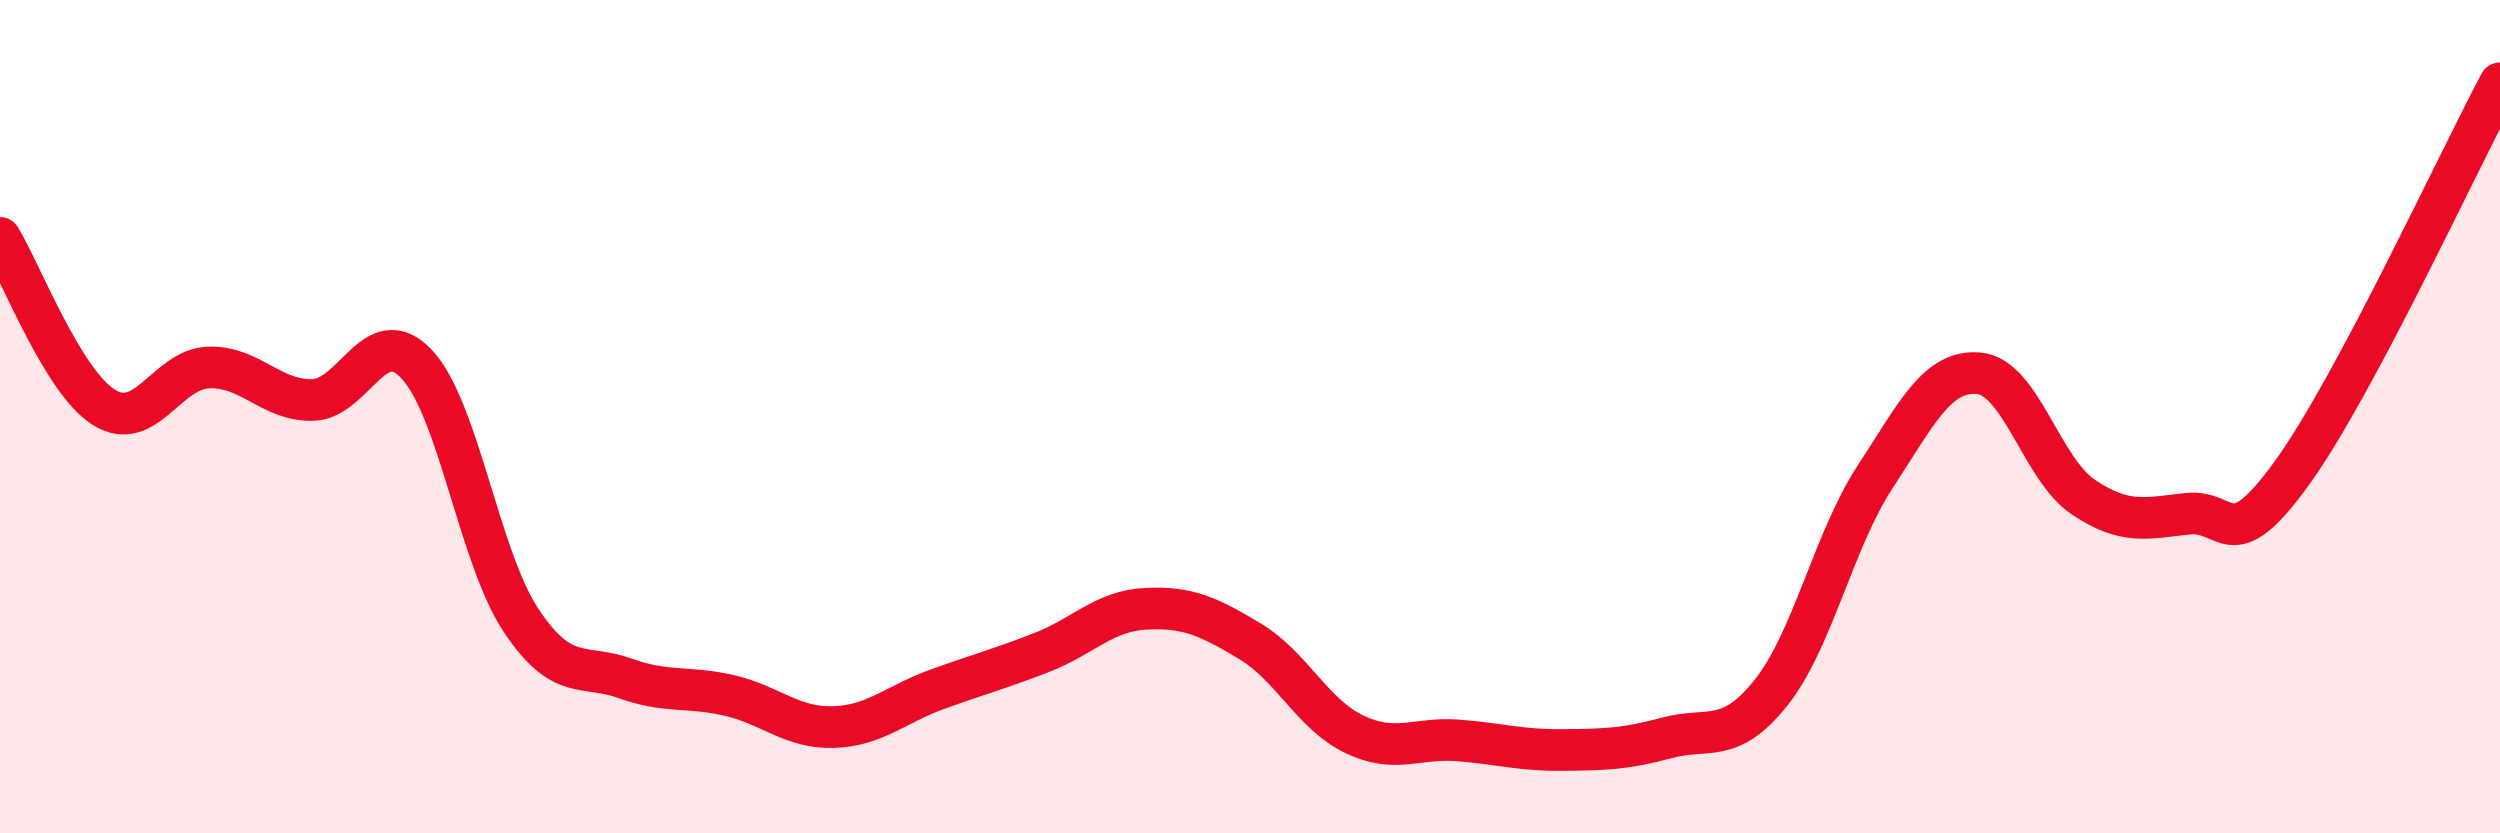
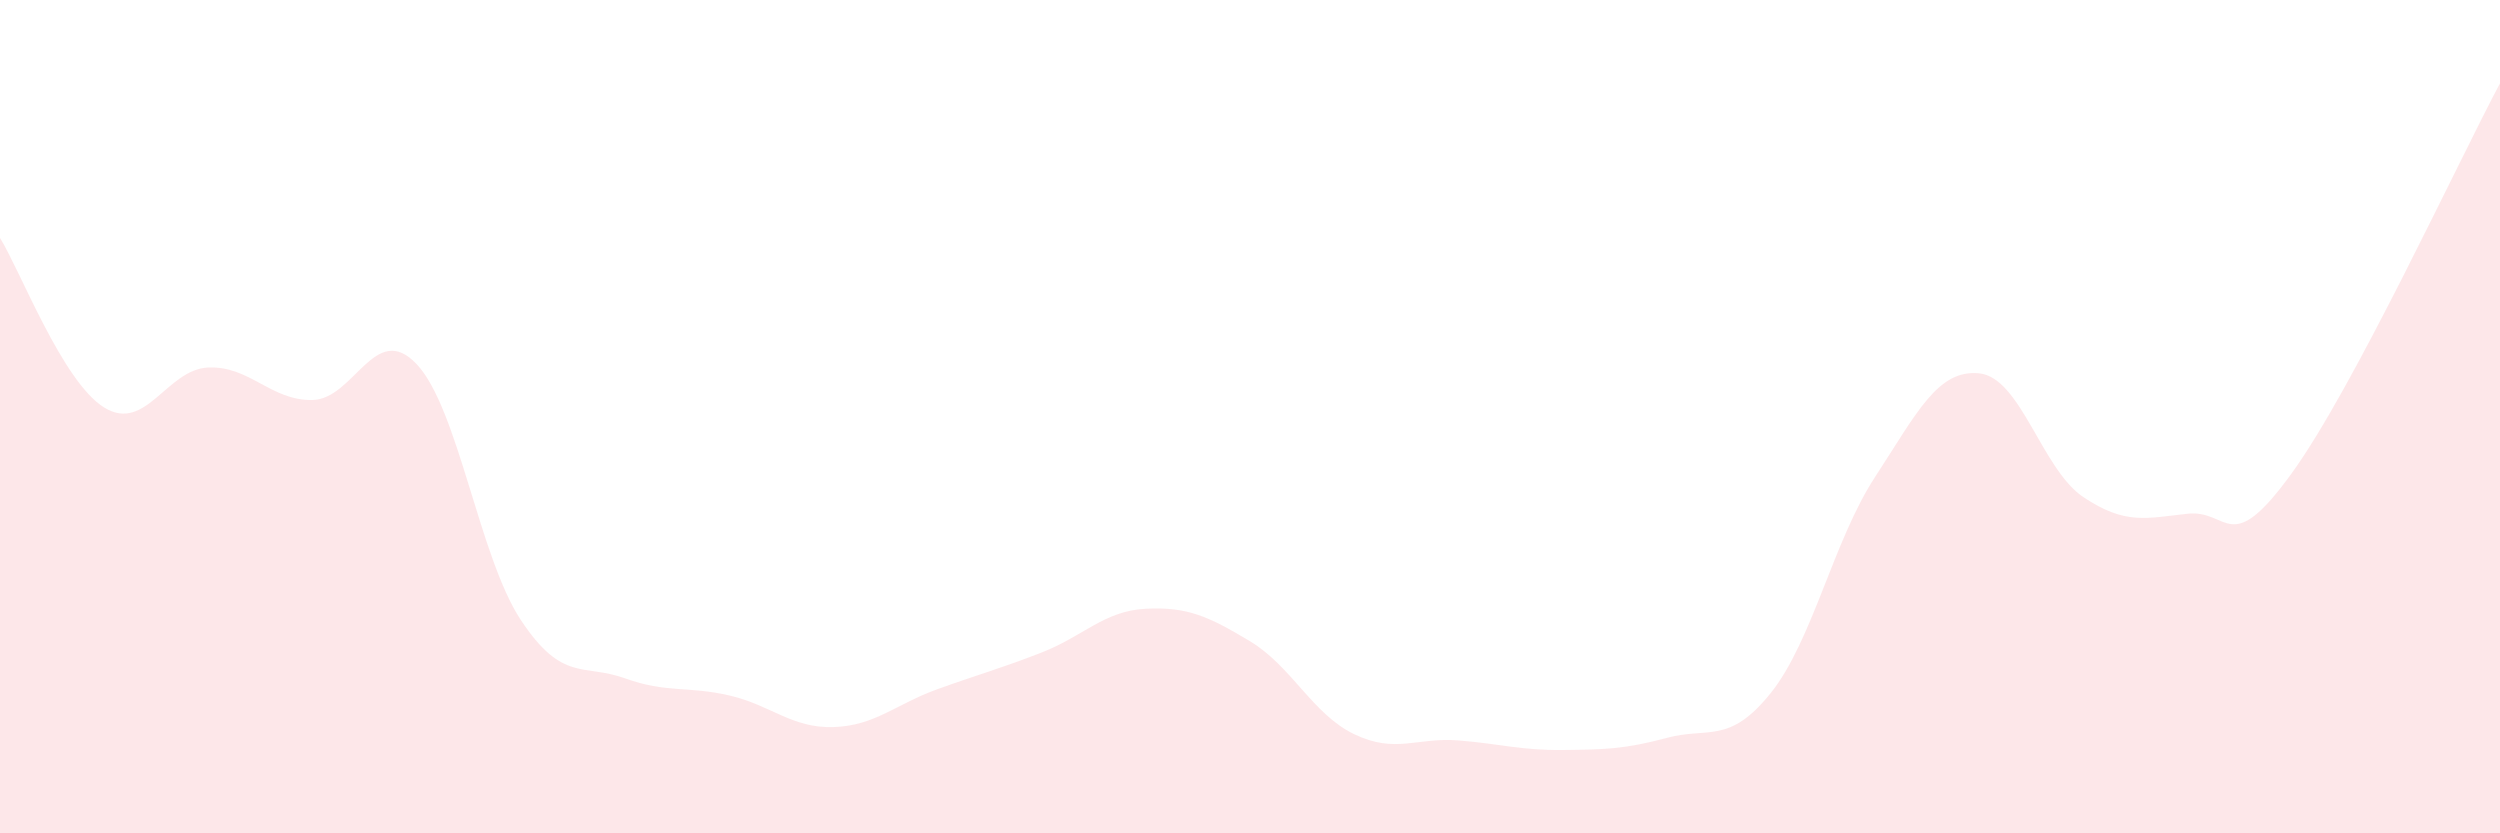
<svg xmlns="http://www.w3.org/2000/svg" width="60" height="20" viewBox="0 0 60 20">
  <path d="M 0,5.71 C 0.5,6.52 1.5,9.16 2.5,9.78 C 3.5,10.4 4,8.86 5,8.82 C 6,8.78 6.5,9.62 7.5,9.6 C 8.5,9.58 9,7.68 10,8.74 C 11,9.8 11.5,13.37 12.5,14.88 C 13.5,16.39 14,15.92 15,16.28 C 16,16.64 16.5,16.46 17.5,16.69 C 18.5,16.92 19,17.48 20,17.45 C 21,17.42 21.5,16.9 22.5,16.54 C 23.5,16.18 24,16.05 25,15.66 C 26,15.27 26.5,14.66 27.5,14.61 C 28.5,14.56 29,14.79 30,15.39 C 31,15.99 31.5,17.14 32.5,17.62 C 33.5,18.1 34,17.69 35,17.77 C 36,17.85 36.5,18.01 37.5,18 C 38.5,17.99 39,17.98 40,17.71 C 41,17.44 41.5,17.88 42.5,16.63 C 43.5,15.38 44,12.98 45,11.45 C 46,9.92 46.5,8.86 47.5,8.96 C 48.5,9.06 49,11.26 50,11.93 C 51,12.6 51.5,12.44 52.5,12.33 C 53.5,12.22 53.5,13.43 55,11.36 C 56.5,9.29 59,3.87 60,2L60 20L0 20Z" fill="#EB0A25" opacity="0.1" stroke-linecap="round" stroke-linejoin="round" />
-   <path d="M 0,5.71 C 0.5,6.52 1.5,9.16 2.5,9.78 C 3.5,10.4 4,8.86 5,8.82 C 6,8.78 6.5,9.62 7.5,9.6 C 8.5,9.58 9,7.68 10,8.74 C 11,9.8 11.5,13.37 12.5,14.88 C 13.5,16.39 14,15.92 15,16.28 C 16,16.64 16.5,16.46 17.5,16.69 C 18.5,16.92 19,17.48 20,17.45 C 21,17.42 21.5,16.9 22.5,16.54 C 23.5,16.18 24,16.05 25,15.66 C 26,15.27 26.5,14.66 27.5,14.61 C 28.5,14.56 29,14.79 30,15.39 C 31,15.99 31.5,17.14 32.5,17.62 C 33.5,18.1 34,17.69 35,17.77 C 36,17.85 36.5,18.01 37.5,18 C 38.5,17.99 39,17.98 40,17.71 C 41,17.44 41.5,17.88 42.5,16.63 C 43.5,15.38 44,12.98 45,11.45 C 46,9.92 46.5,8.86 47.5,8.96 C 48.5,9.06 49,11.26 50,11.93 C 51,12.6 51.5,12.44 52.5,12.33 C 53.5,12.22 53.5,13.43 55,11.36 C 56.5,9.29 59,3.87 60,2" stroke="#EB0A25" stroke-width="1" fill="none" stroke-linecap="round" stroke-linejoin="round" />
</svg>